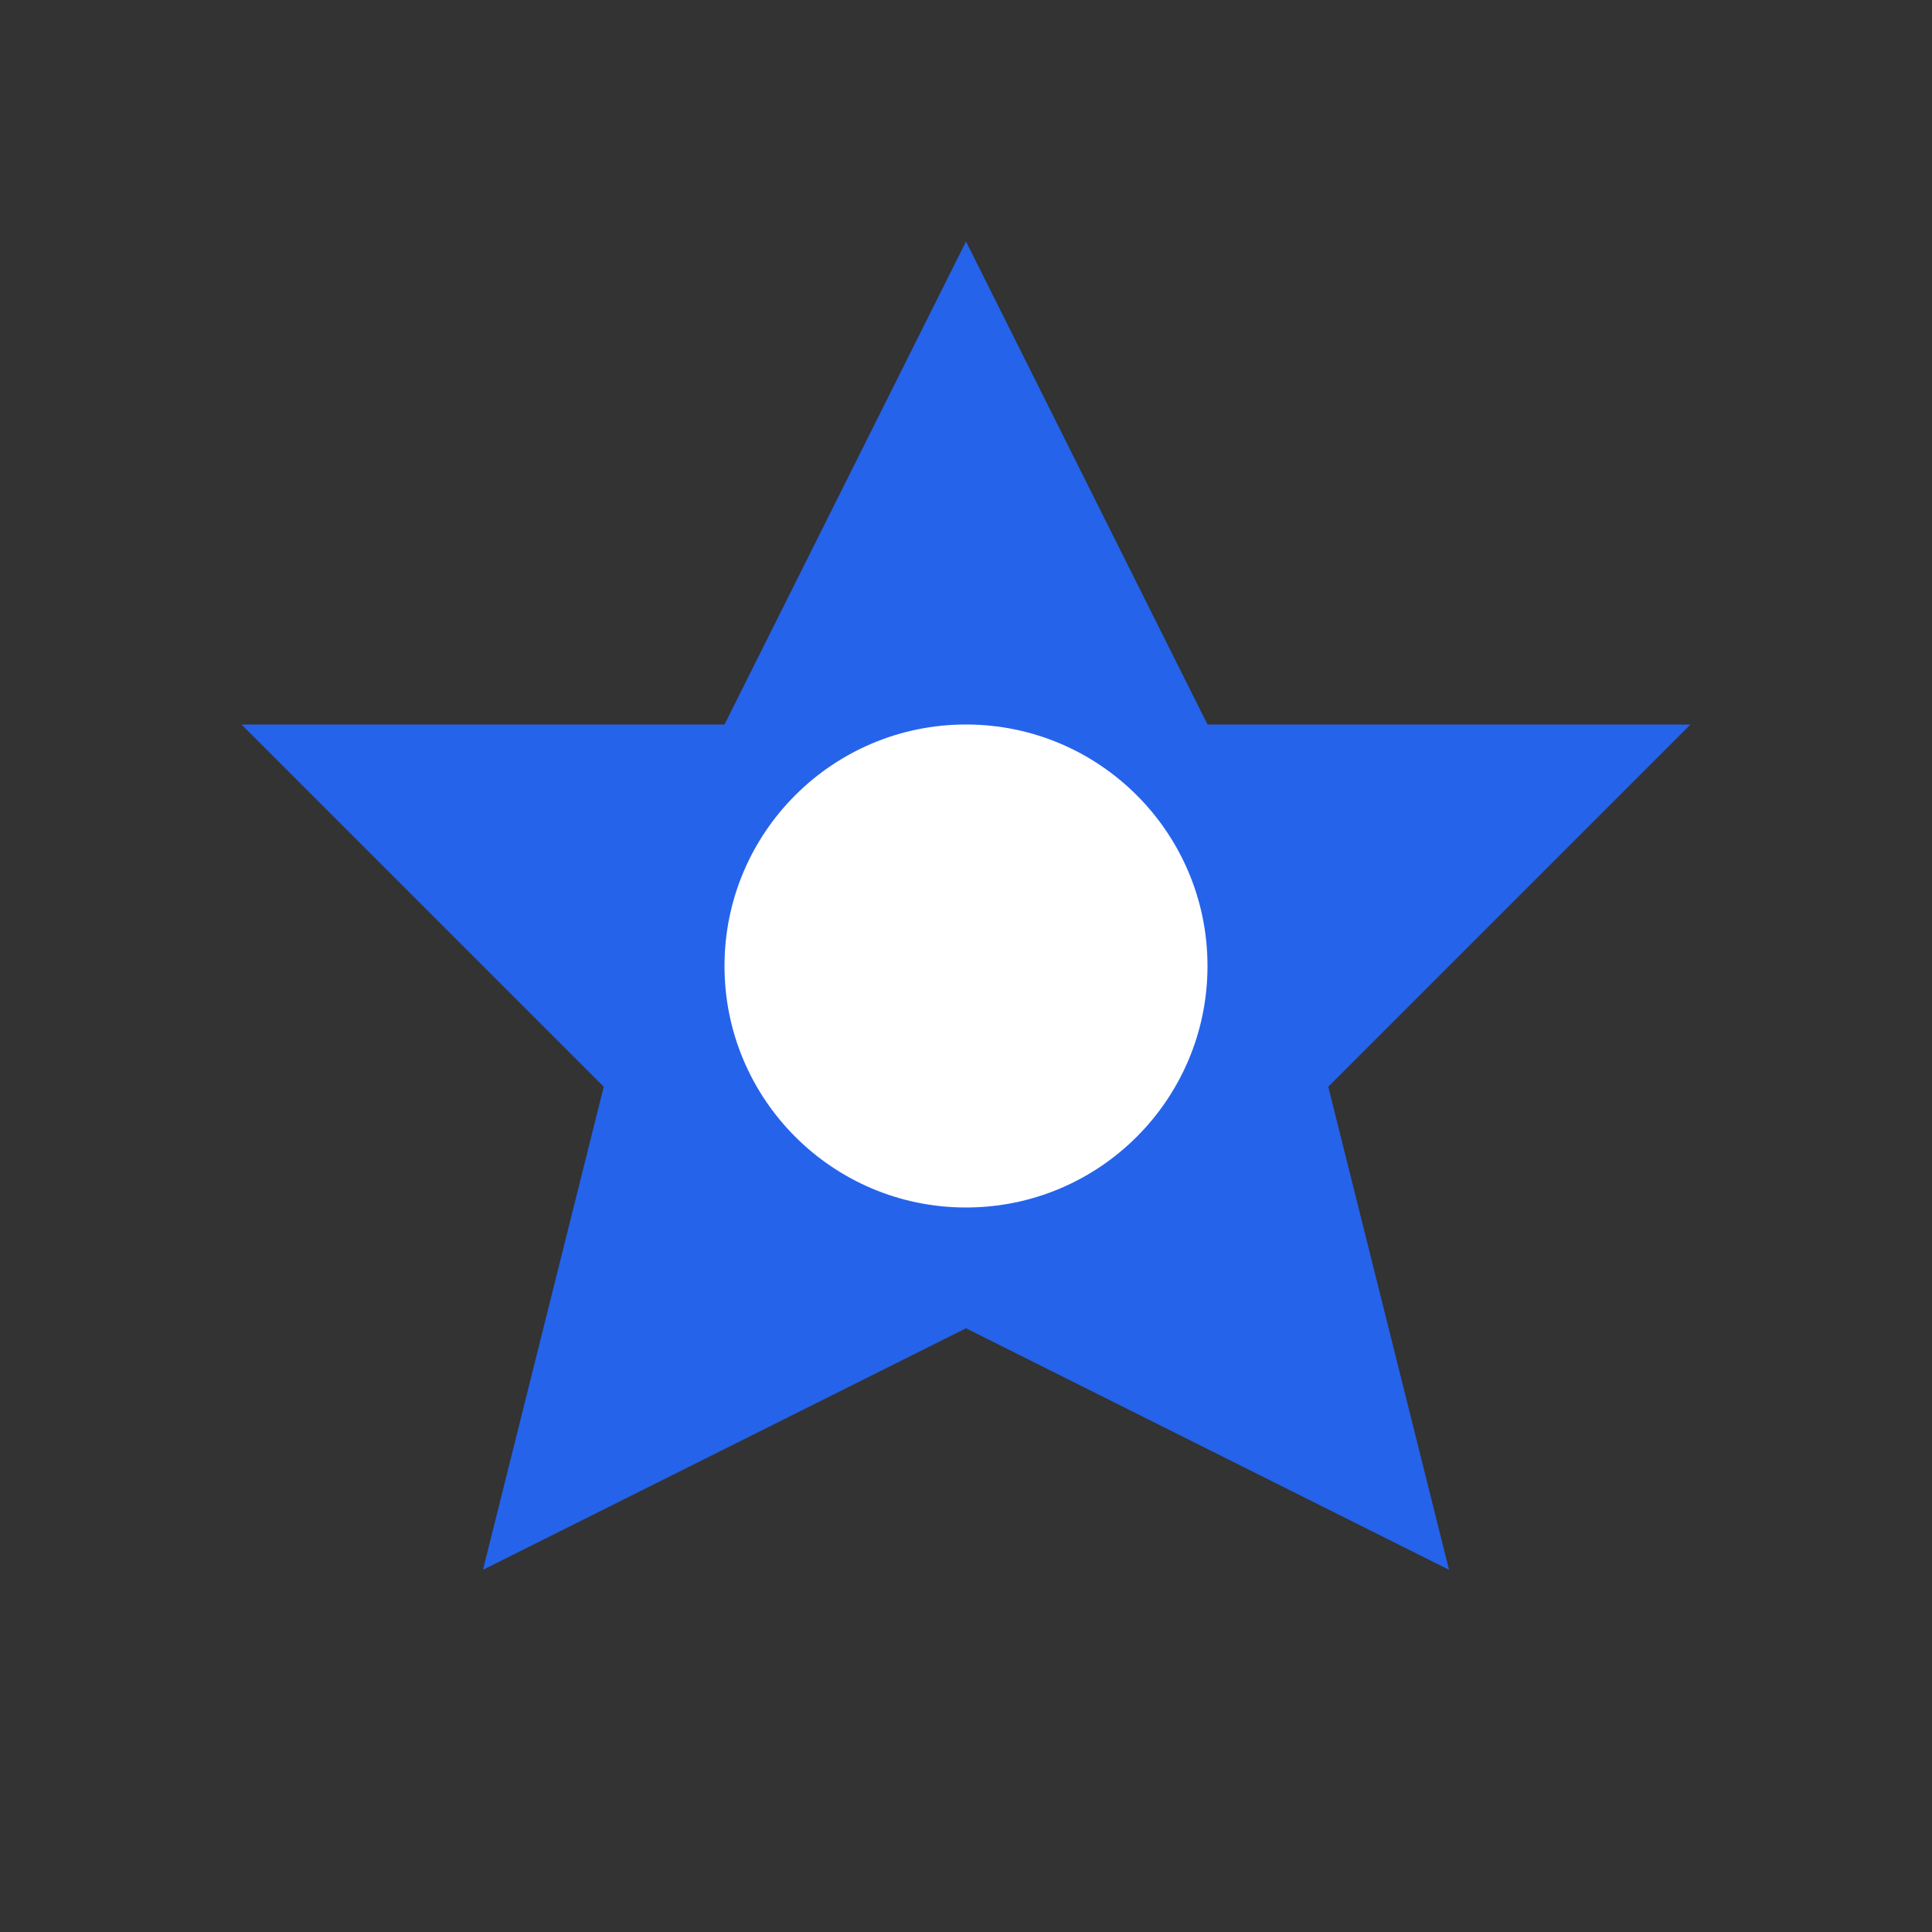
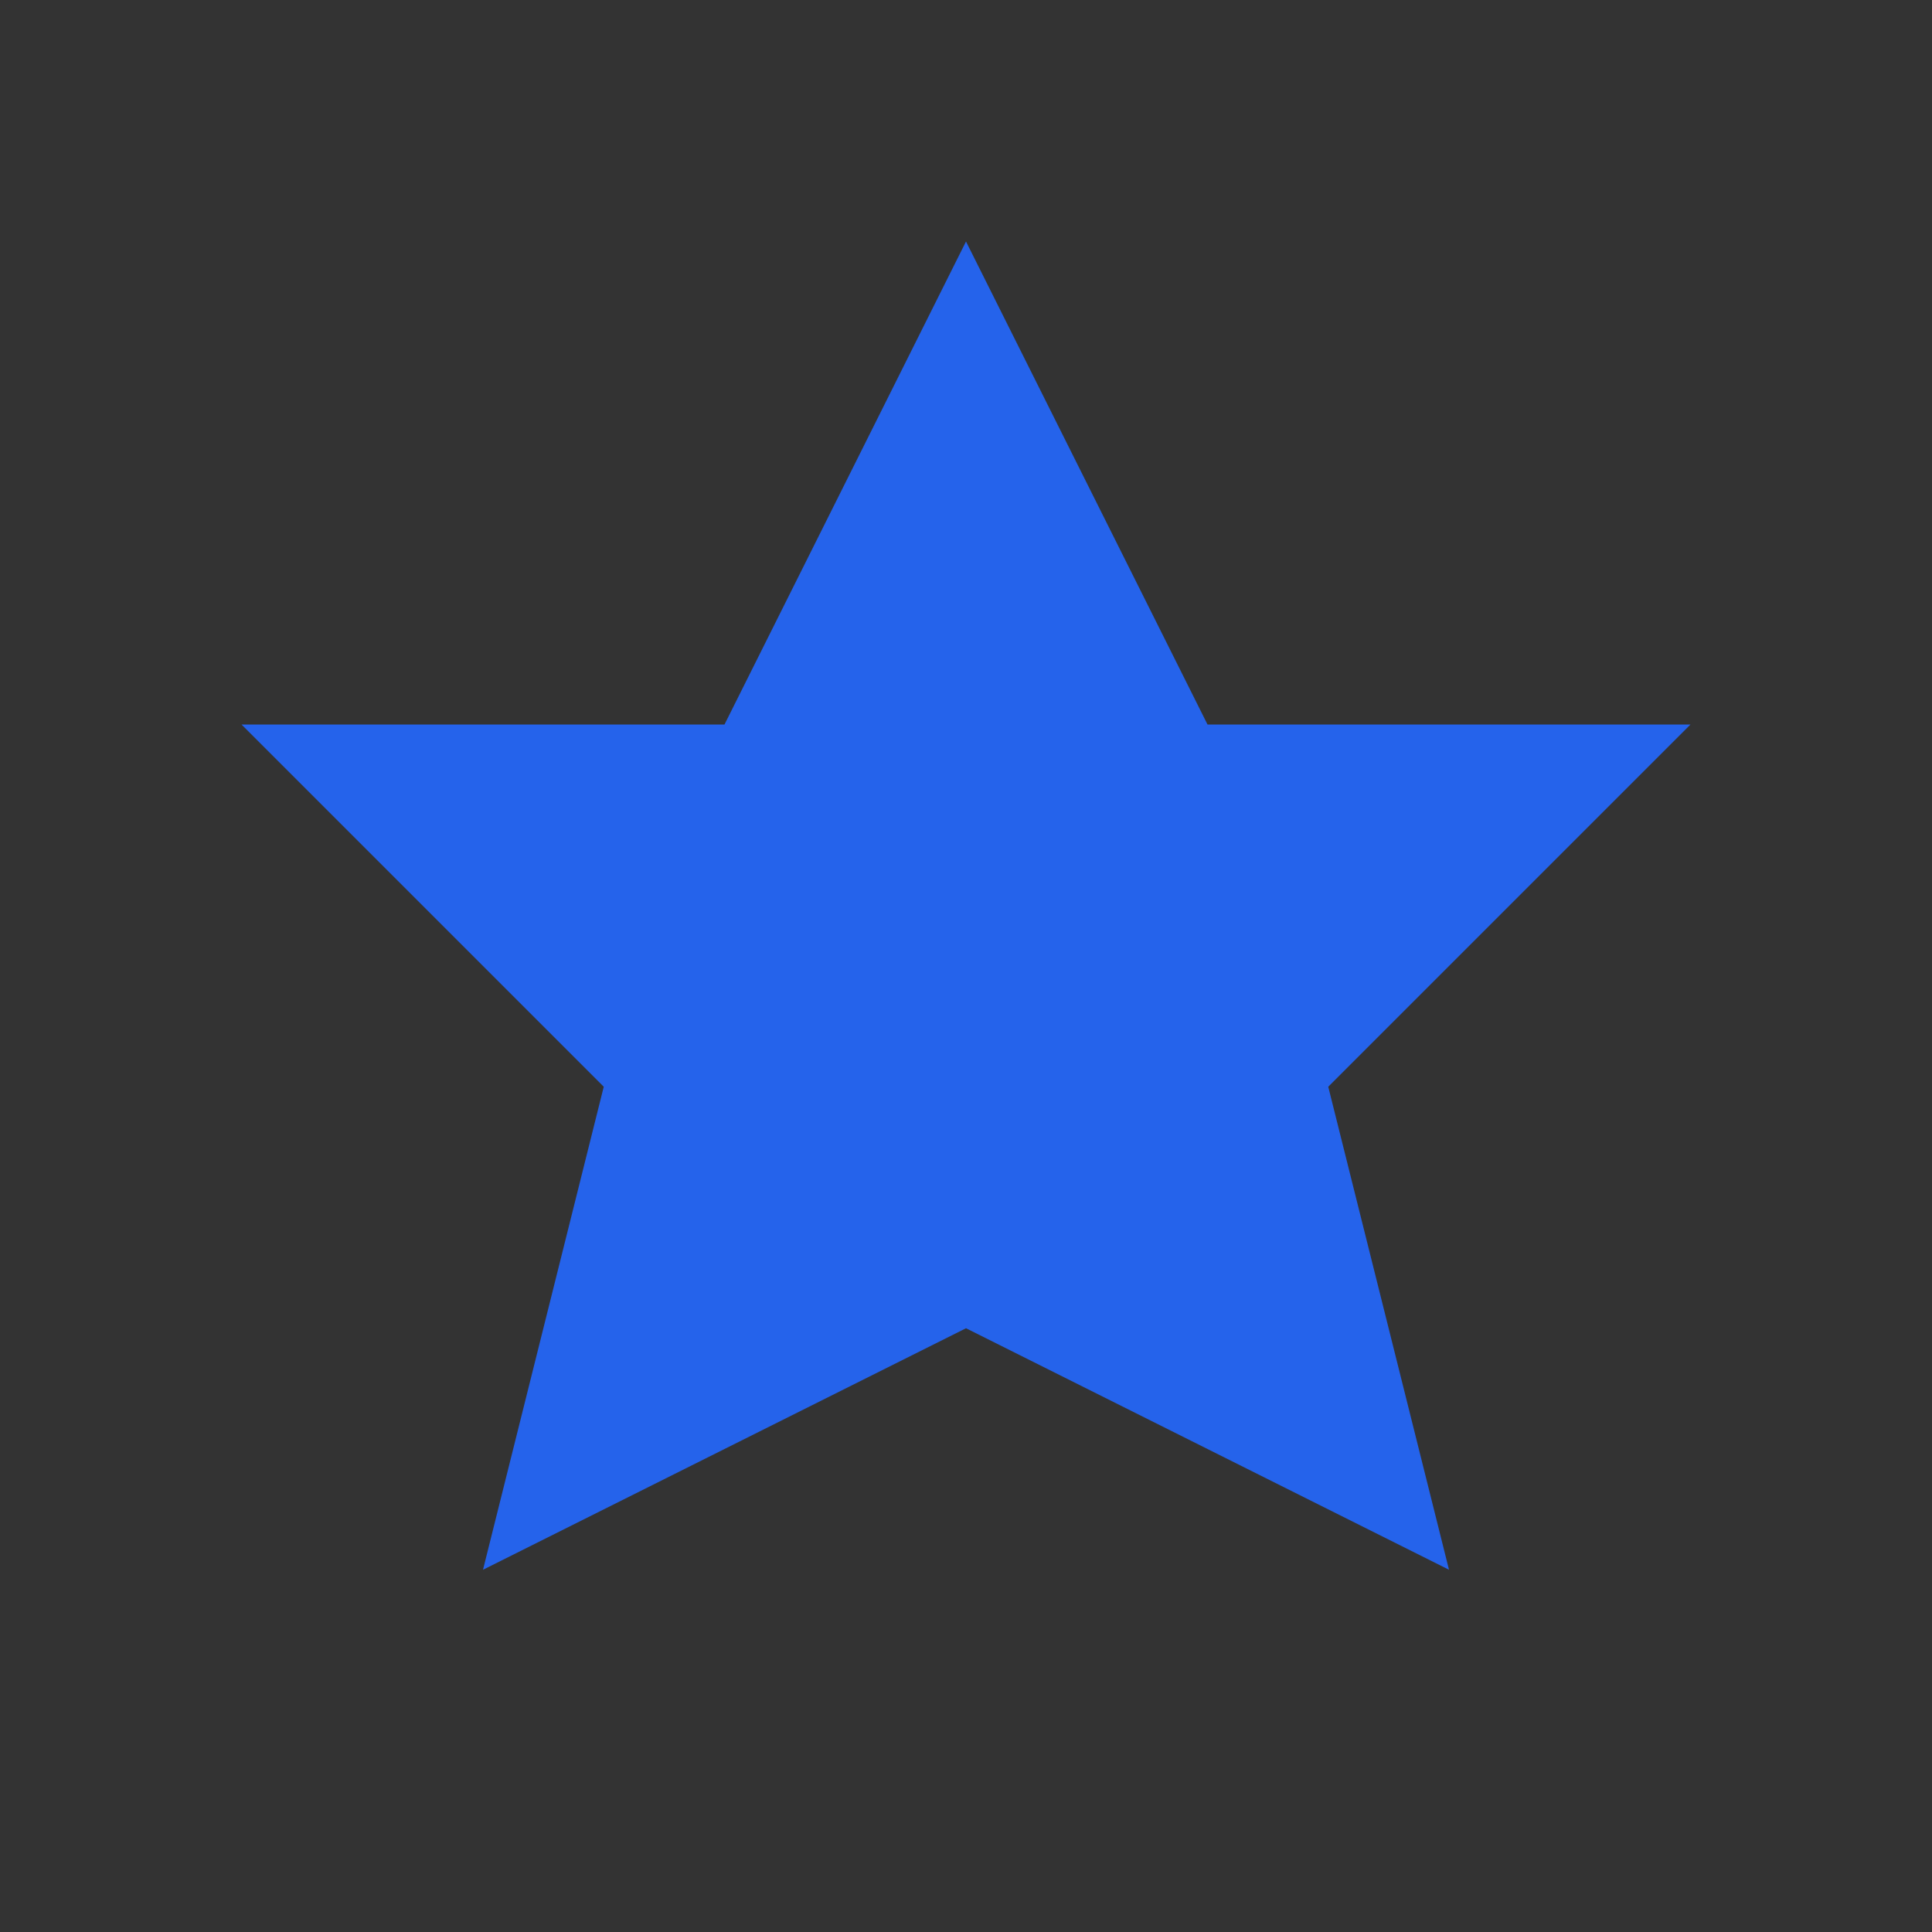
<svg xmlns="http://www.w3.org/2000/svg" width="32" height="32" viewBox="0 0 32 32" fill="none">
  <rect x="0" y="0" width="32" height="32" fill="#333333" stroke="none" />
  <path d="M16 4L20 12H28L22 18L24 26L16 22L8 26L10 18L4 12H12L16 4Z" fill="#2563eb" />
-   <circle cx="16" cy="16" r="4" fill="white" />
</svg>